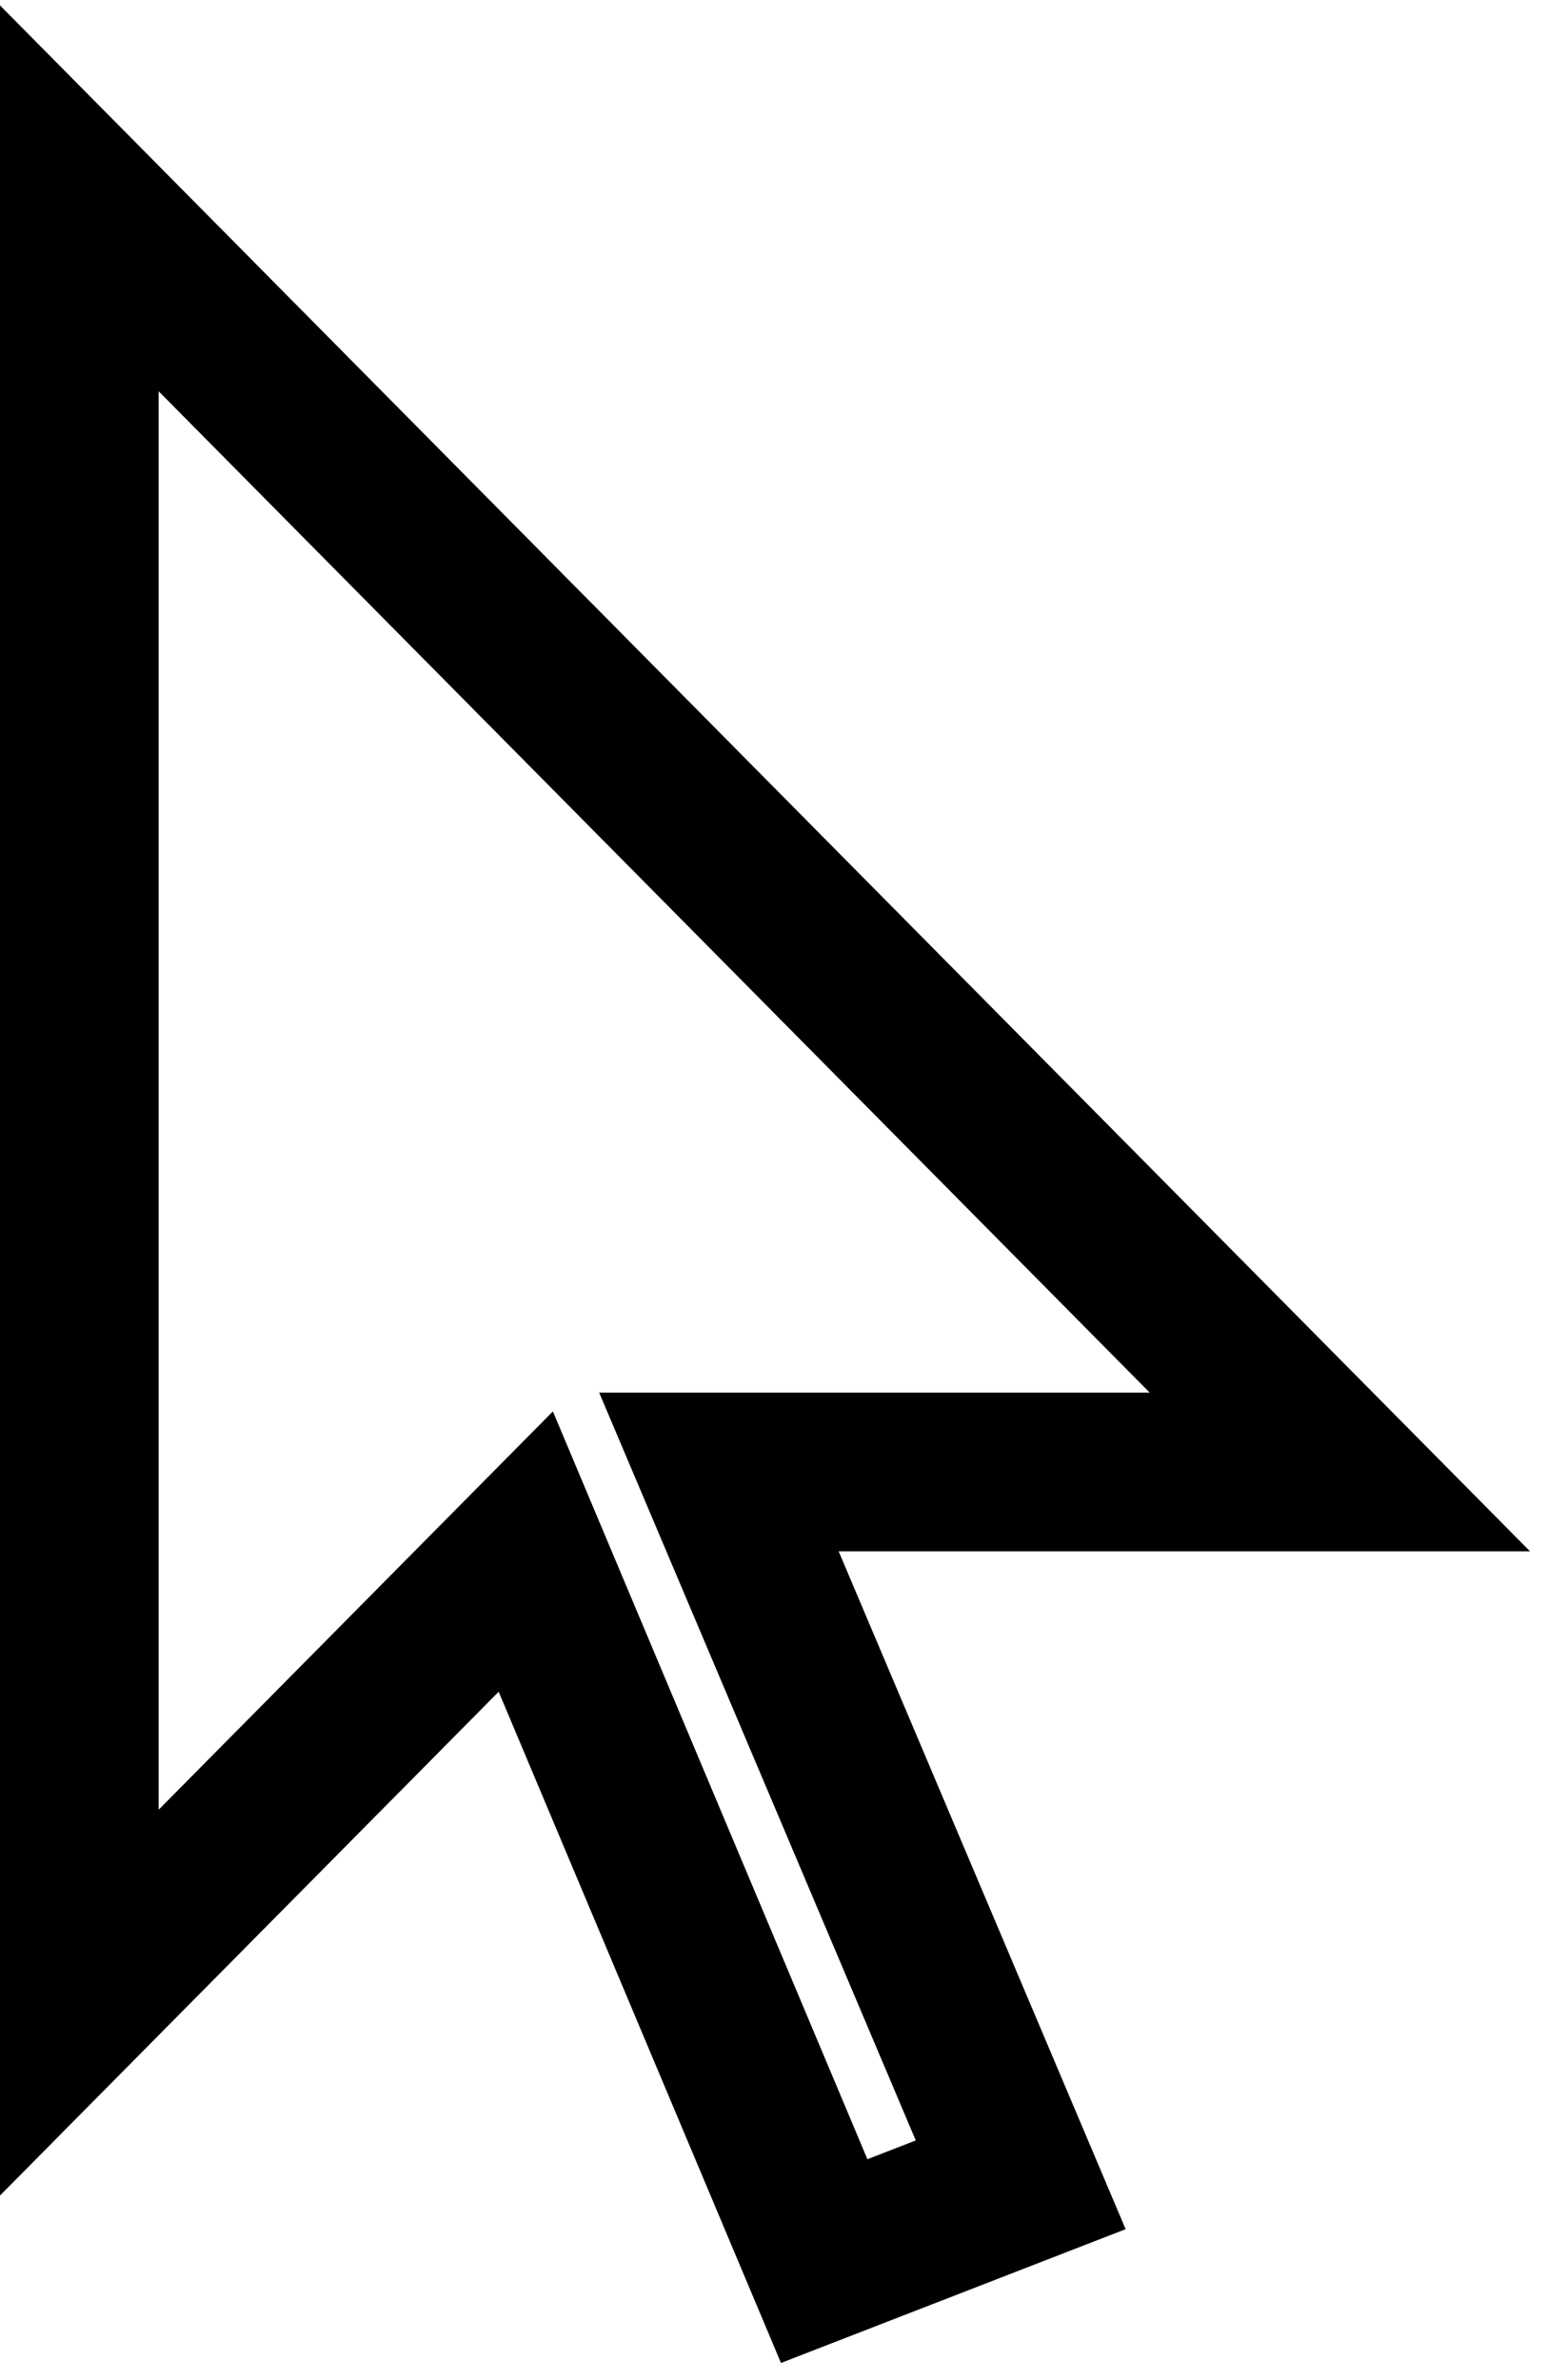
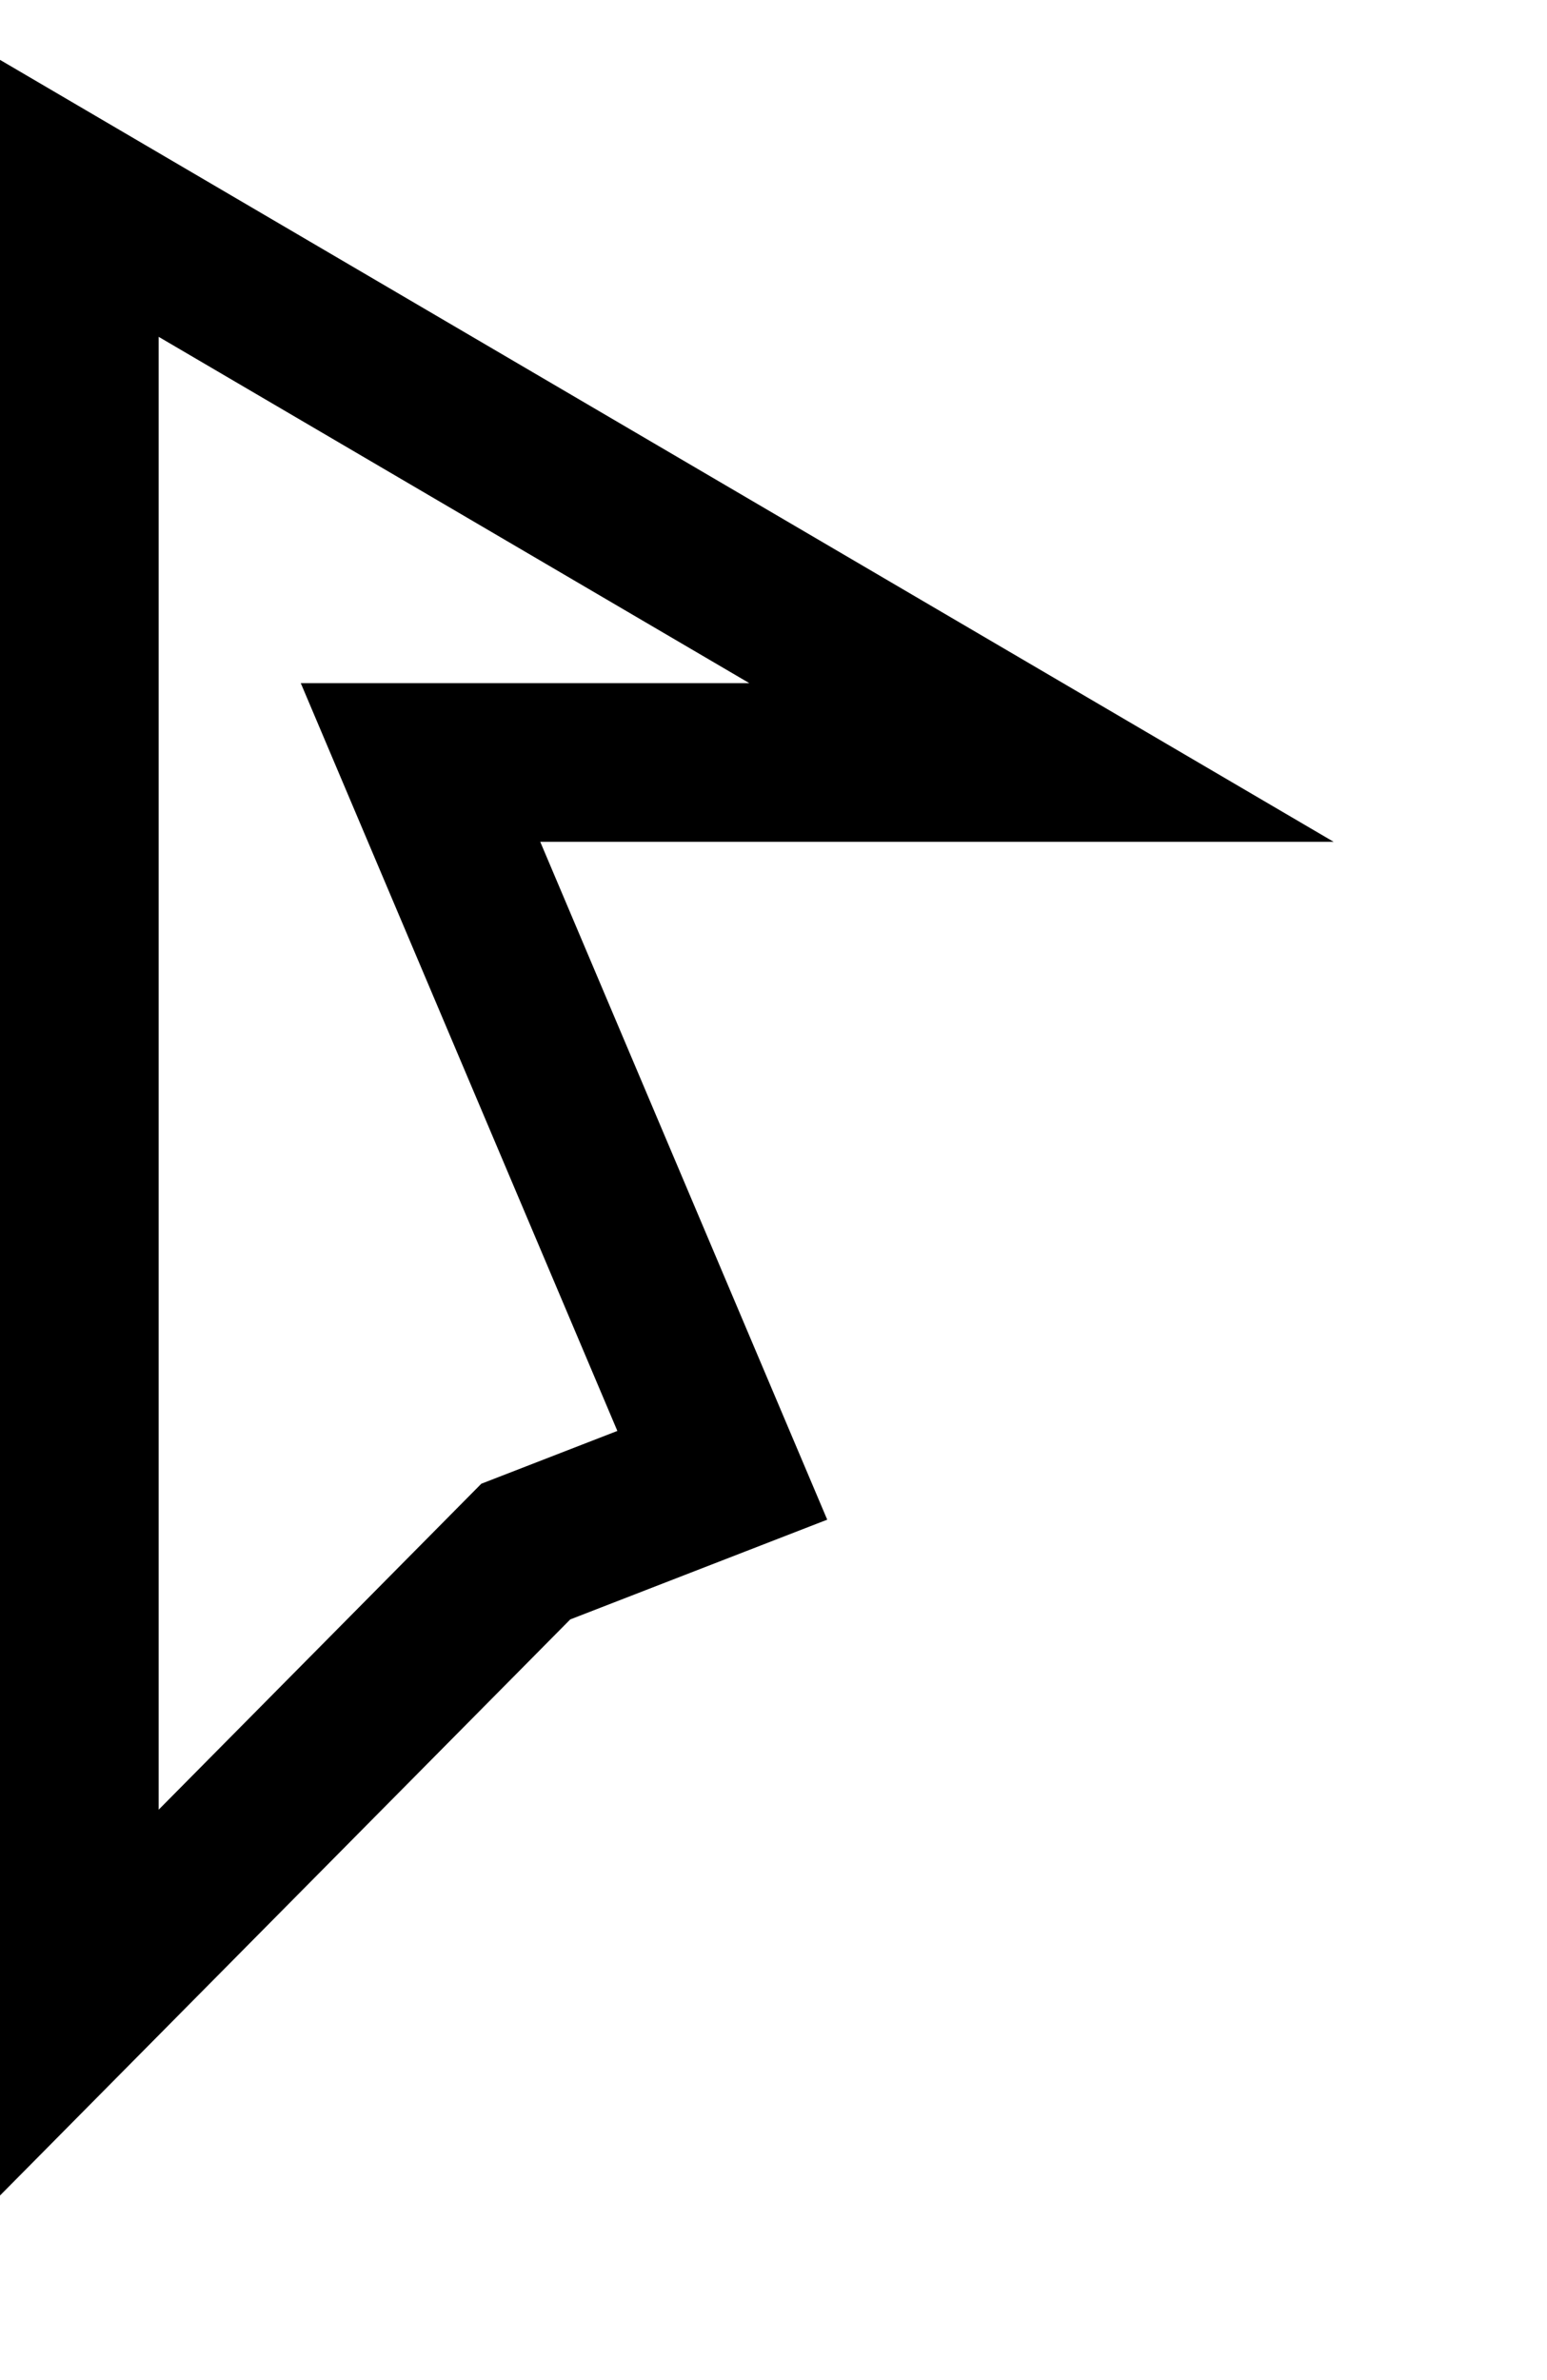
<svg xmlns="http://www.w3.org/2000/svg" width="39" height="60">
-   <path d="M2 50.484l11.255-11.37L20.778 57l4.954-1.923-7.608-17.97h15.654L2 5v45.484z" stroke="#000" stroke-width="4" fill="none" stroke-dasharray="0,0" />
+   <path d="M2 50.484l11.255-11.37l4.954-1.923-7.608-17.97h15.654L2 5v45.484z" stroke="#000" stroke-width="4" fill="none" stroke-dasharray="0,0" />
</svg>